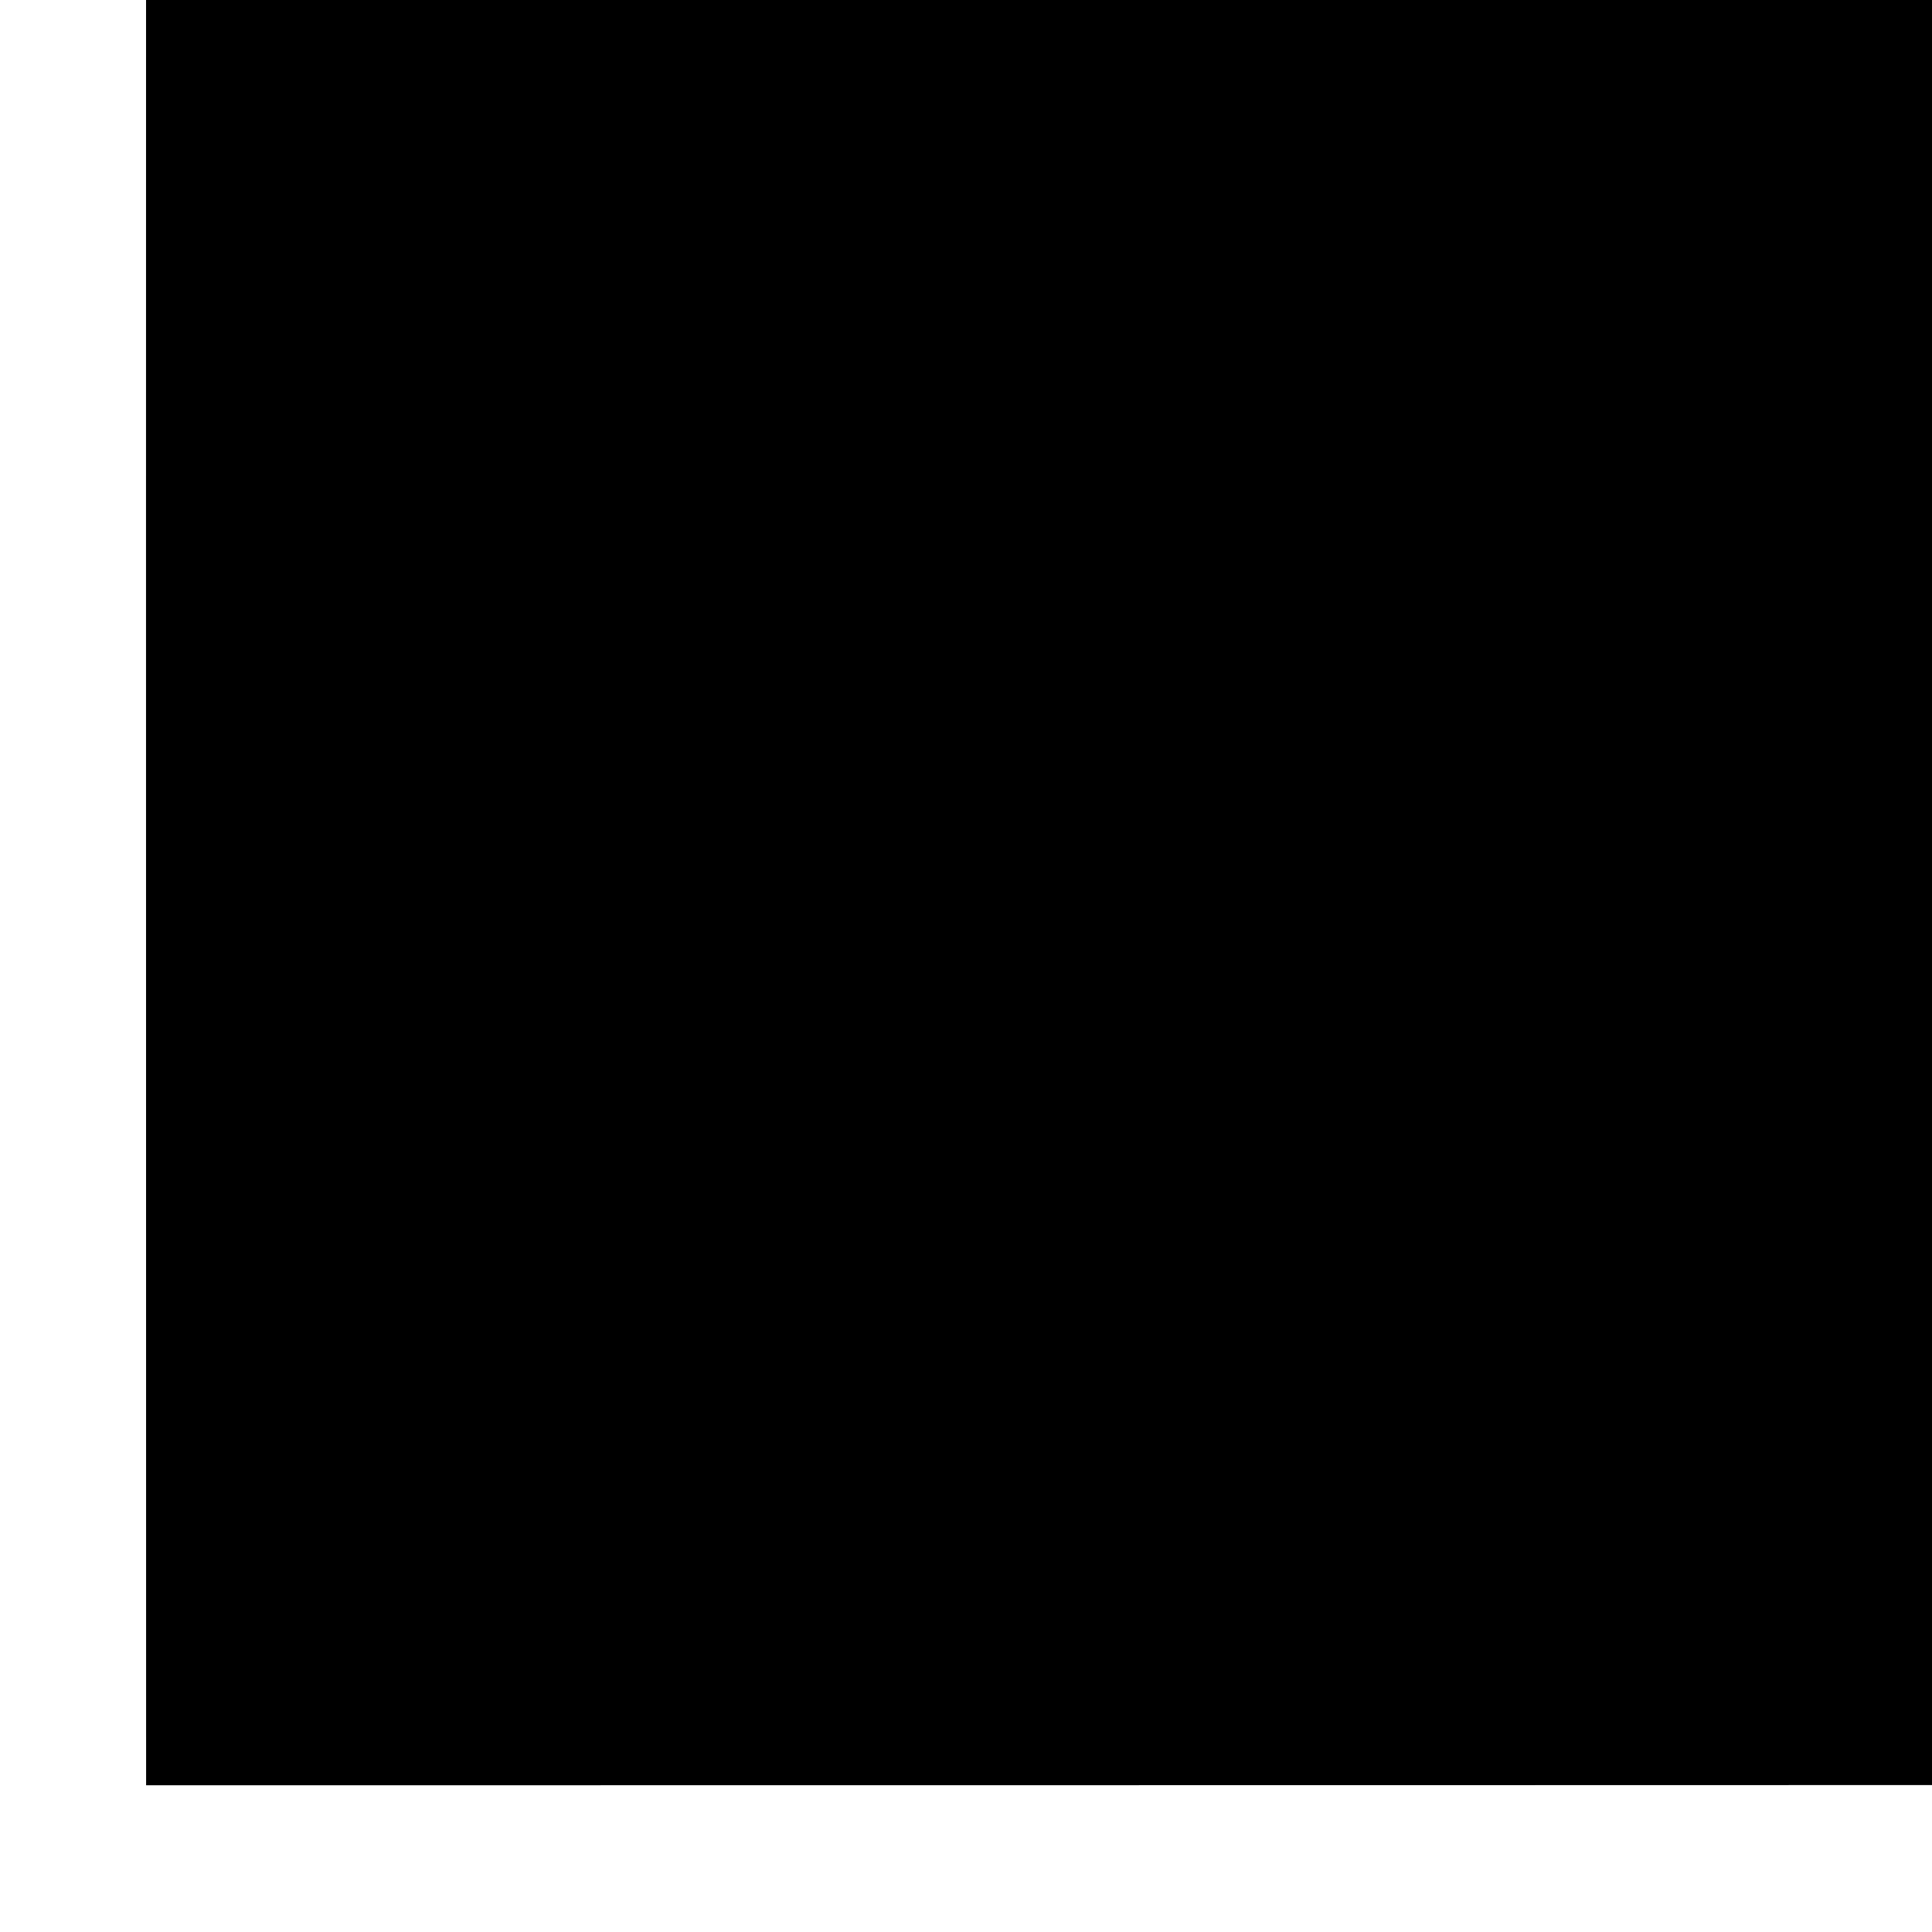
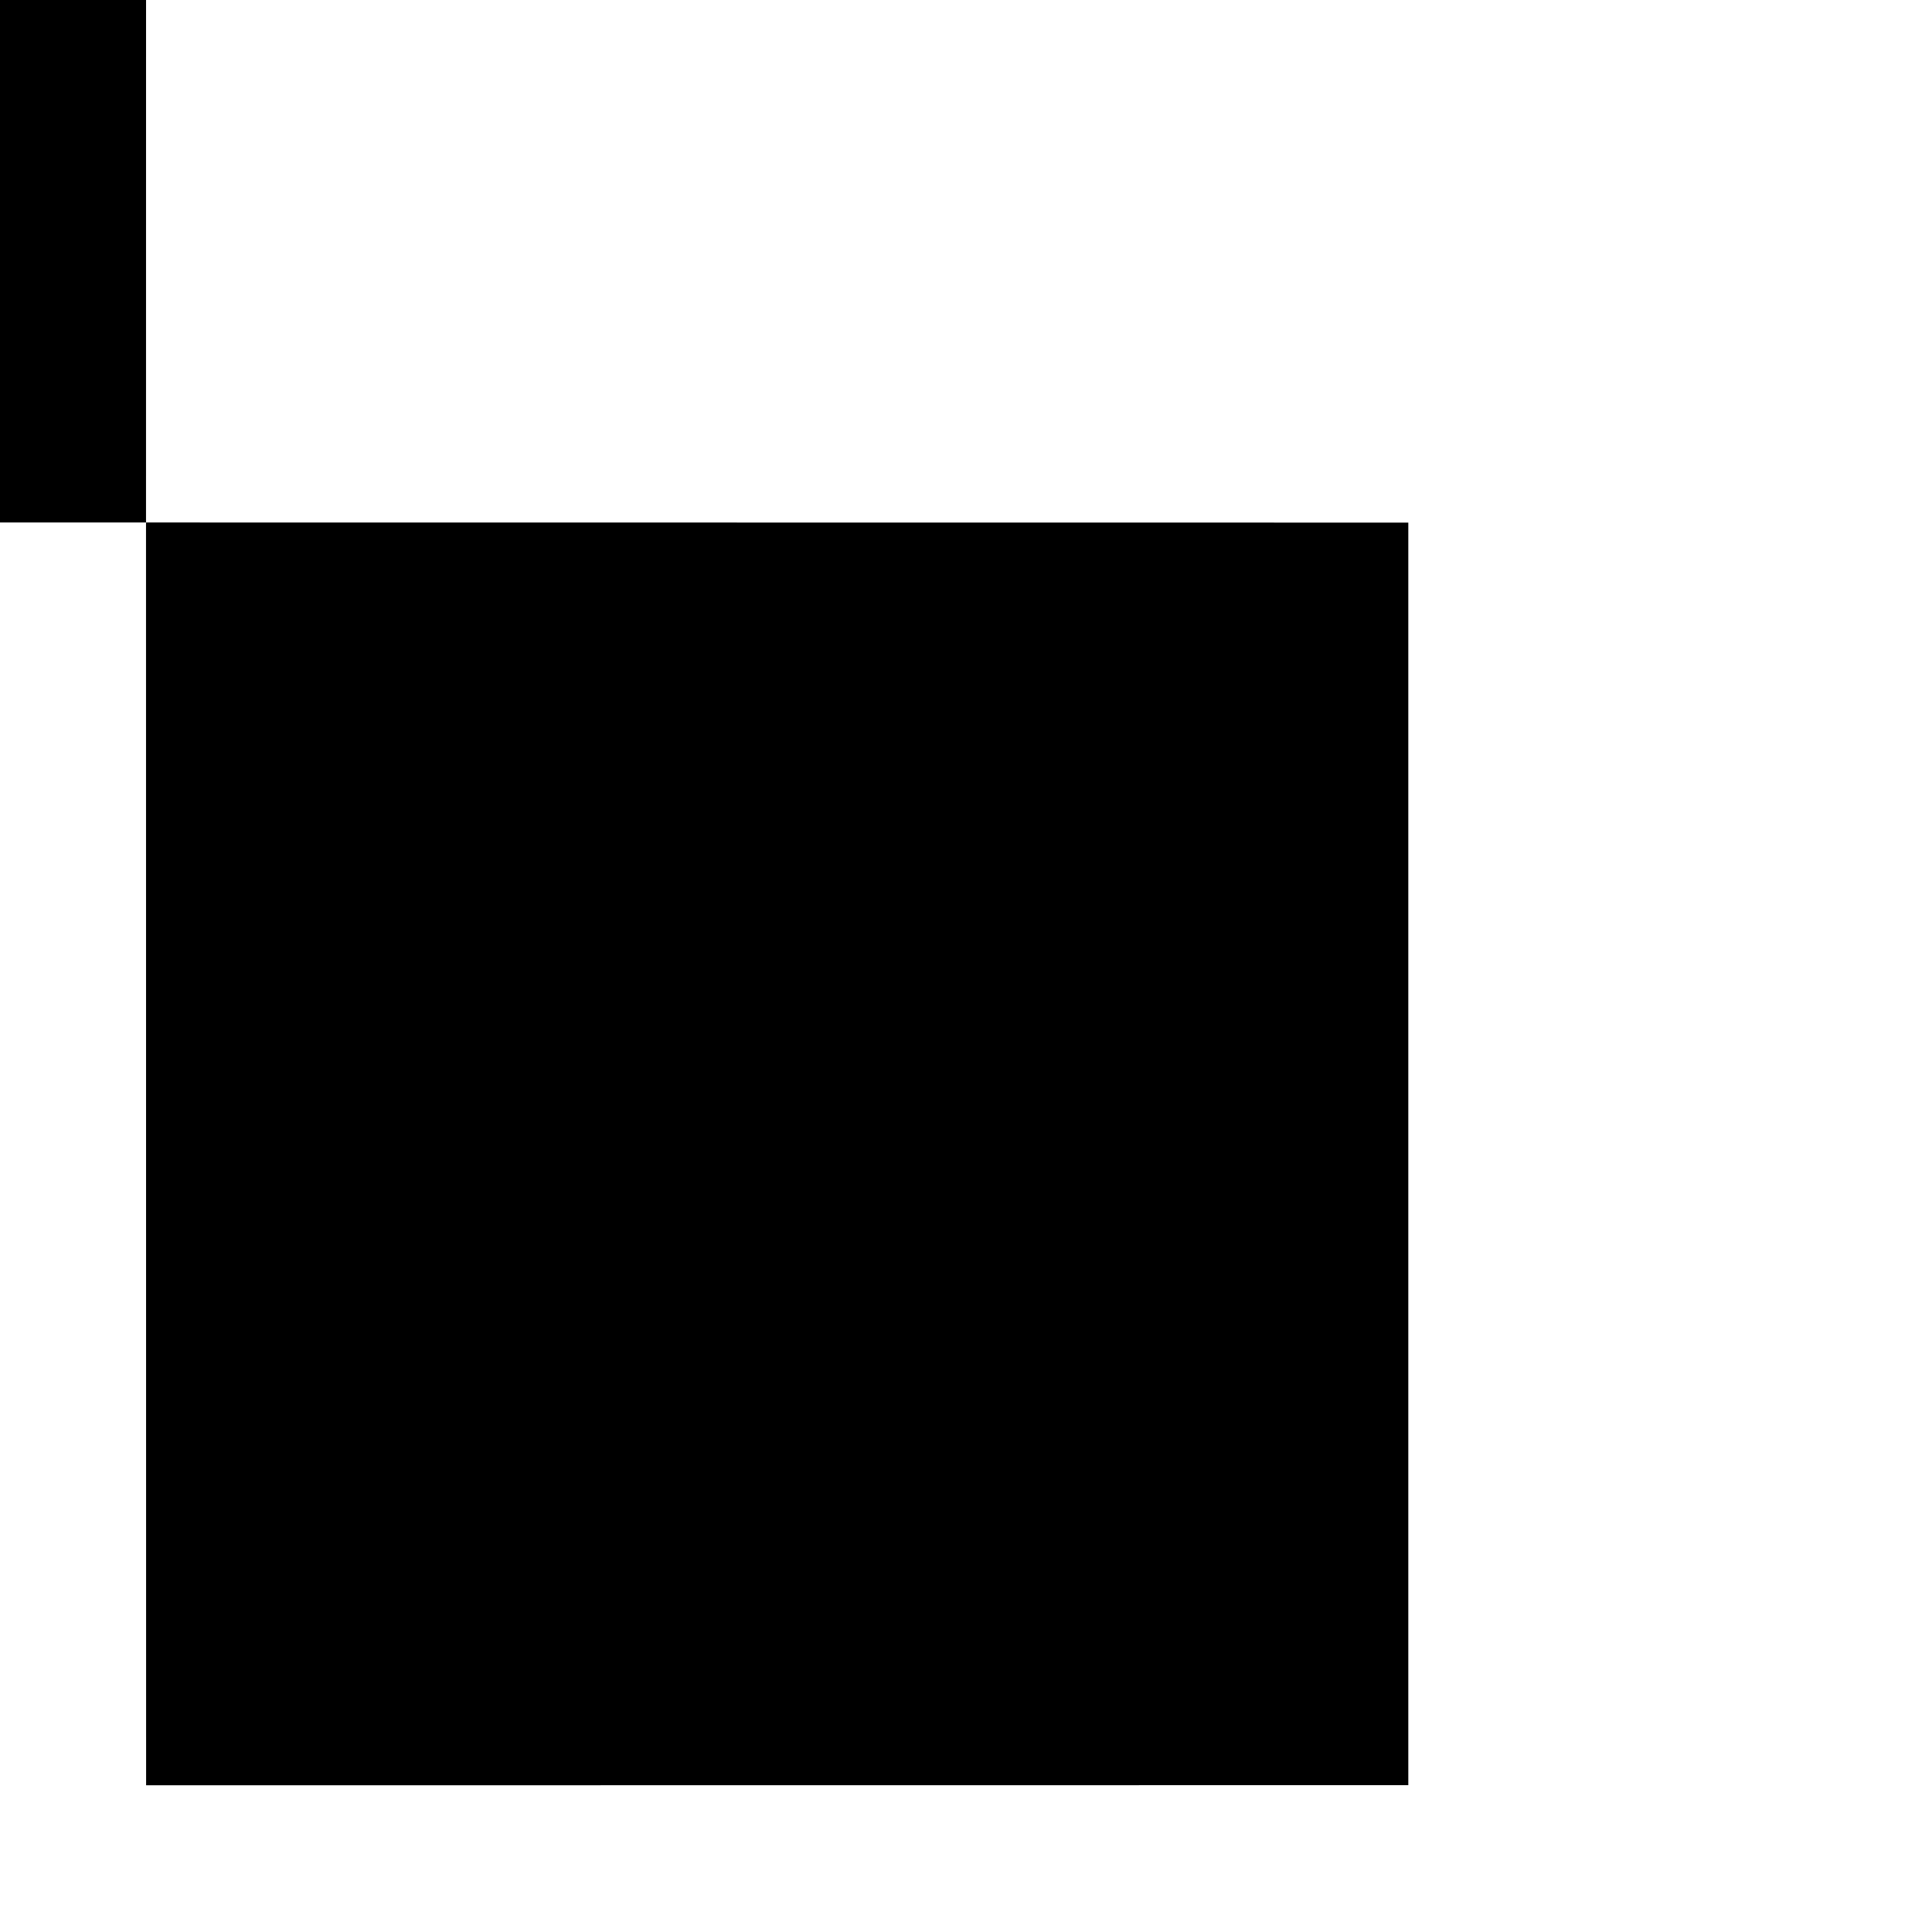
<svg xmlns="http://www.w3.org/2000/svg" version="1.0" width="16pt" height="16pt" viewBox="0 0 16 16" preserveAspectRatio="xMidYMid meet">
  <g transform="translate(0,16) scale(0.001,-0.001)" fill="#000000" stroke="none">
-     <path d="M1243 22132 c-18 -2 -33 -6 -33 -10 -1 -9 -1 -20792 0 -20857 l0 -50 10453 1 c5748 1 10454 2 10457 3 3 0 5 4706 5 10457 l0 10456 -10425 1 c-5734 1 -10440 1 -10457 -1z" />
+     <path d="M1243 22132 c-18 -2 -33 -6 -33 -10 -1 -9 -1 -20792 0 -20857 l0 -50 10453 1 l0 10456 -10425 1 c-5734 1 -10440 1 -10457 -1z" />
  </g>
</svg>